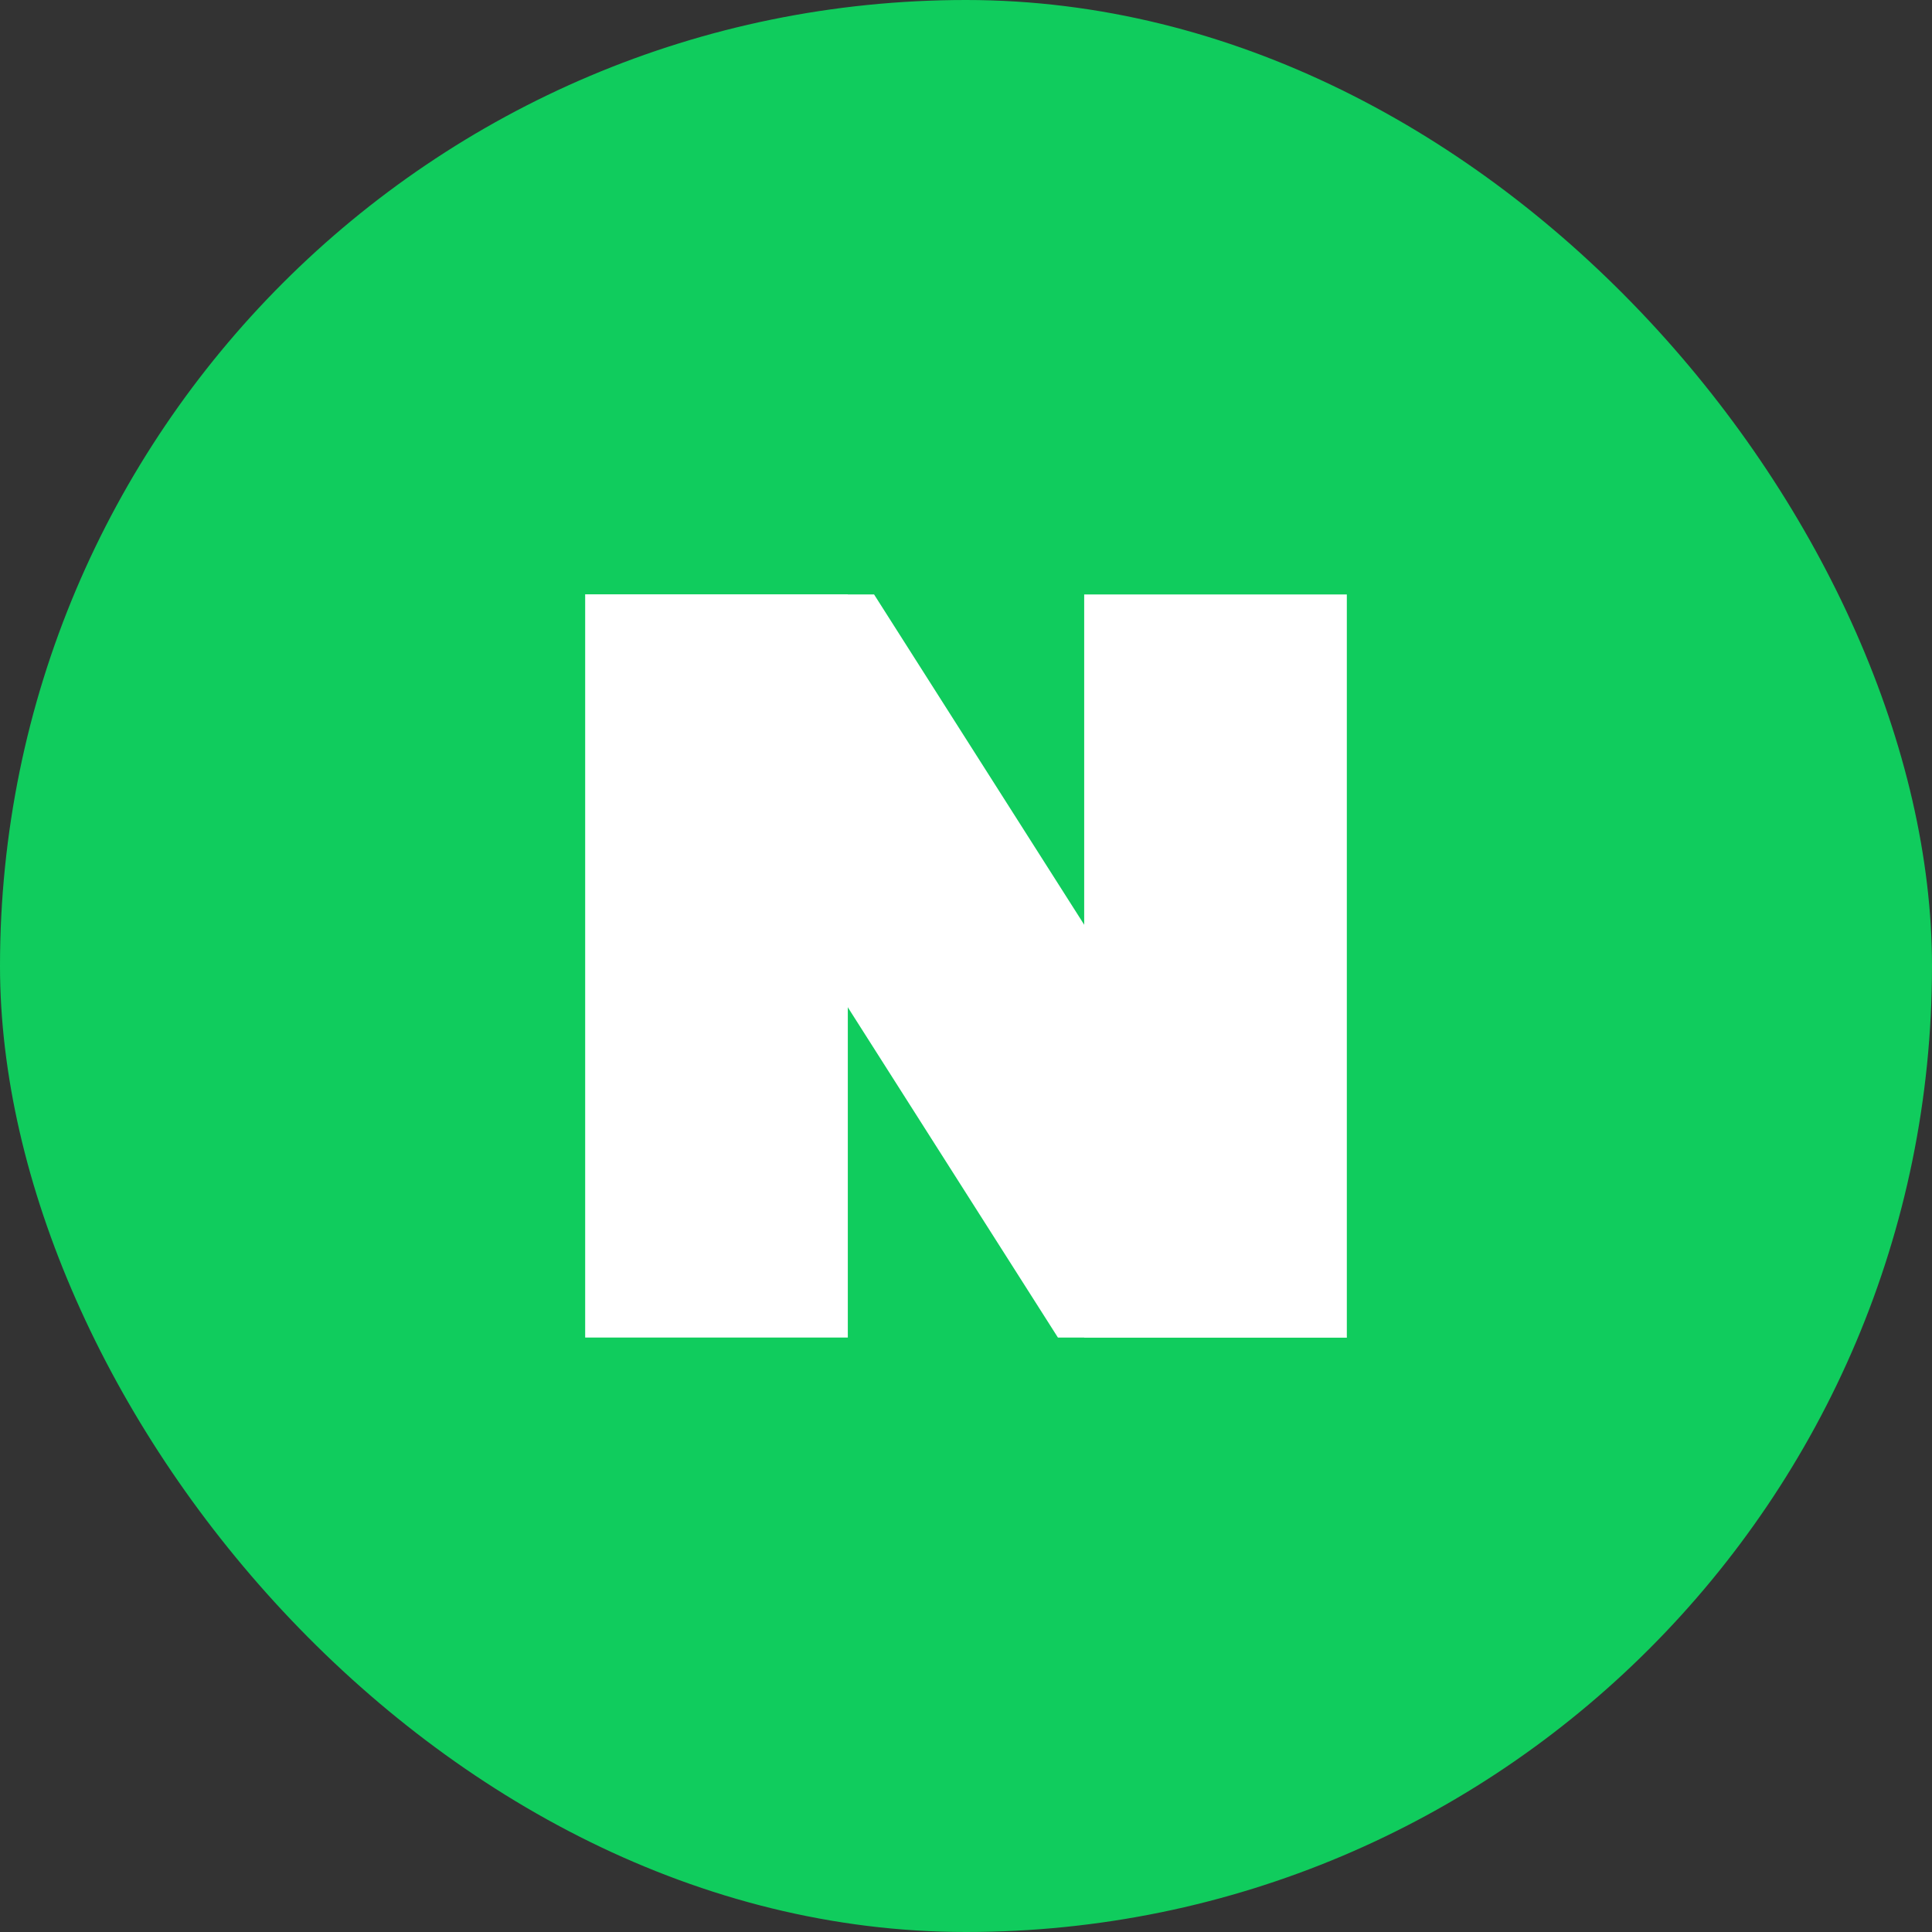
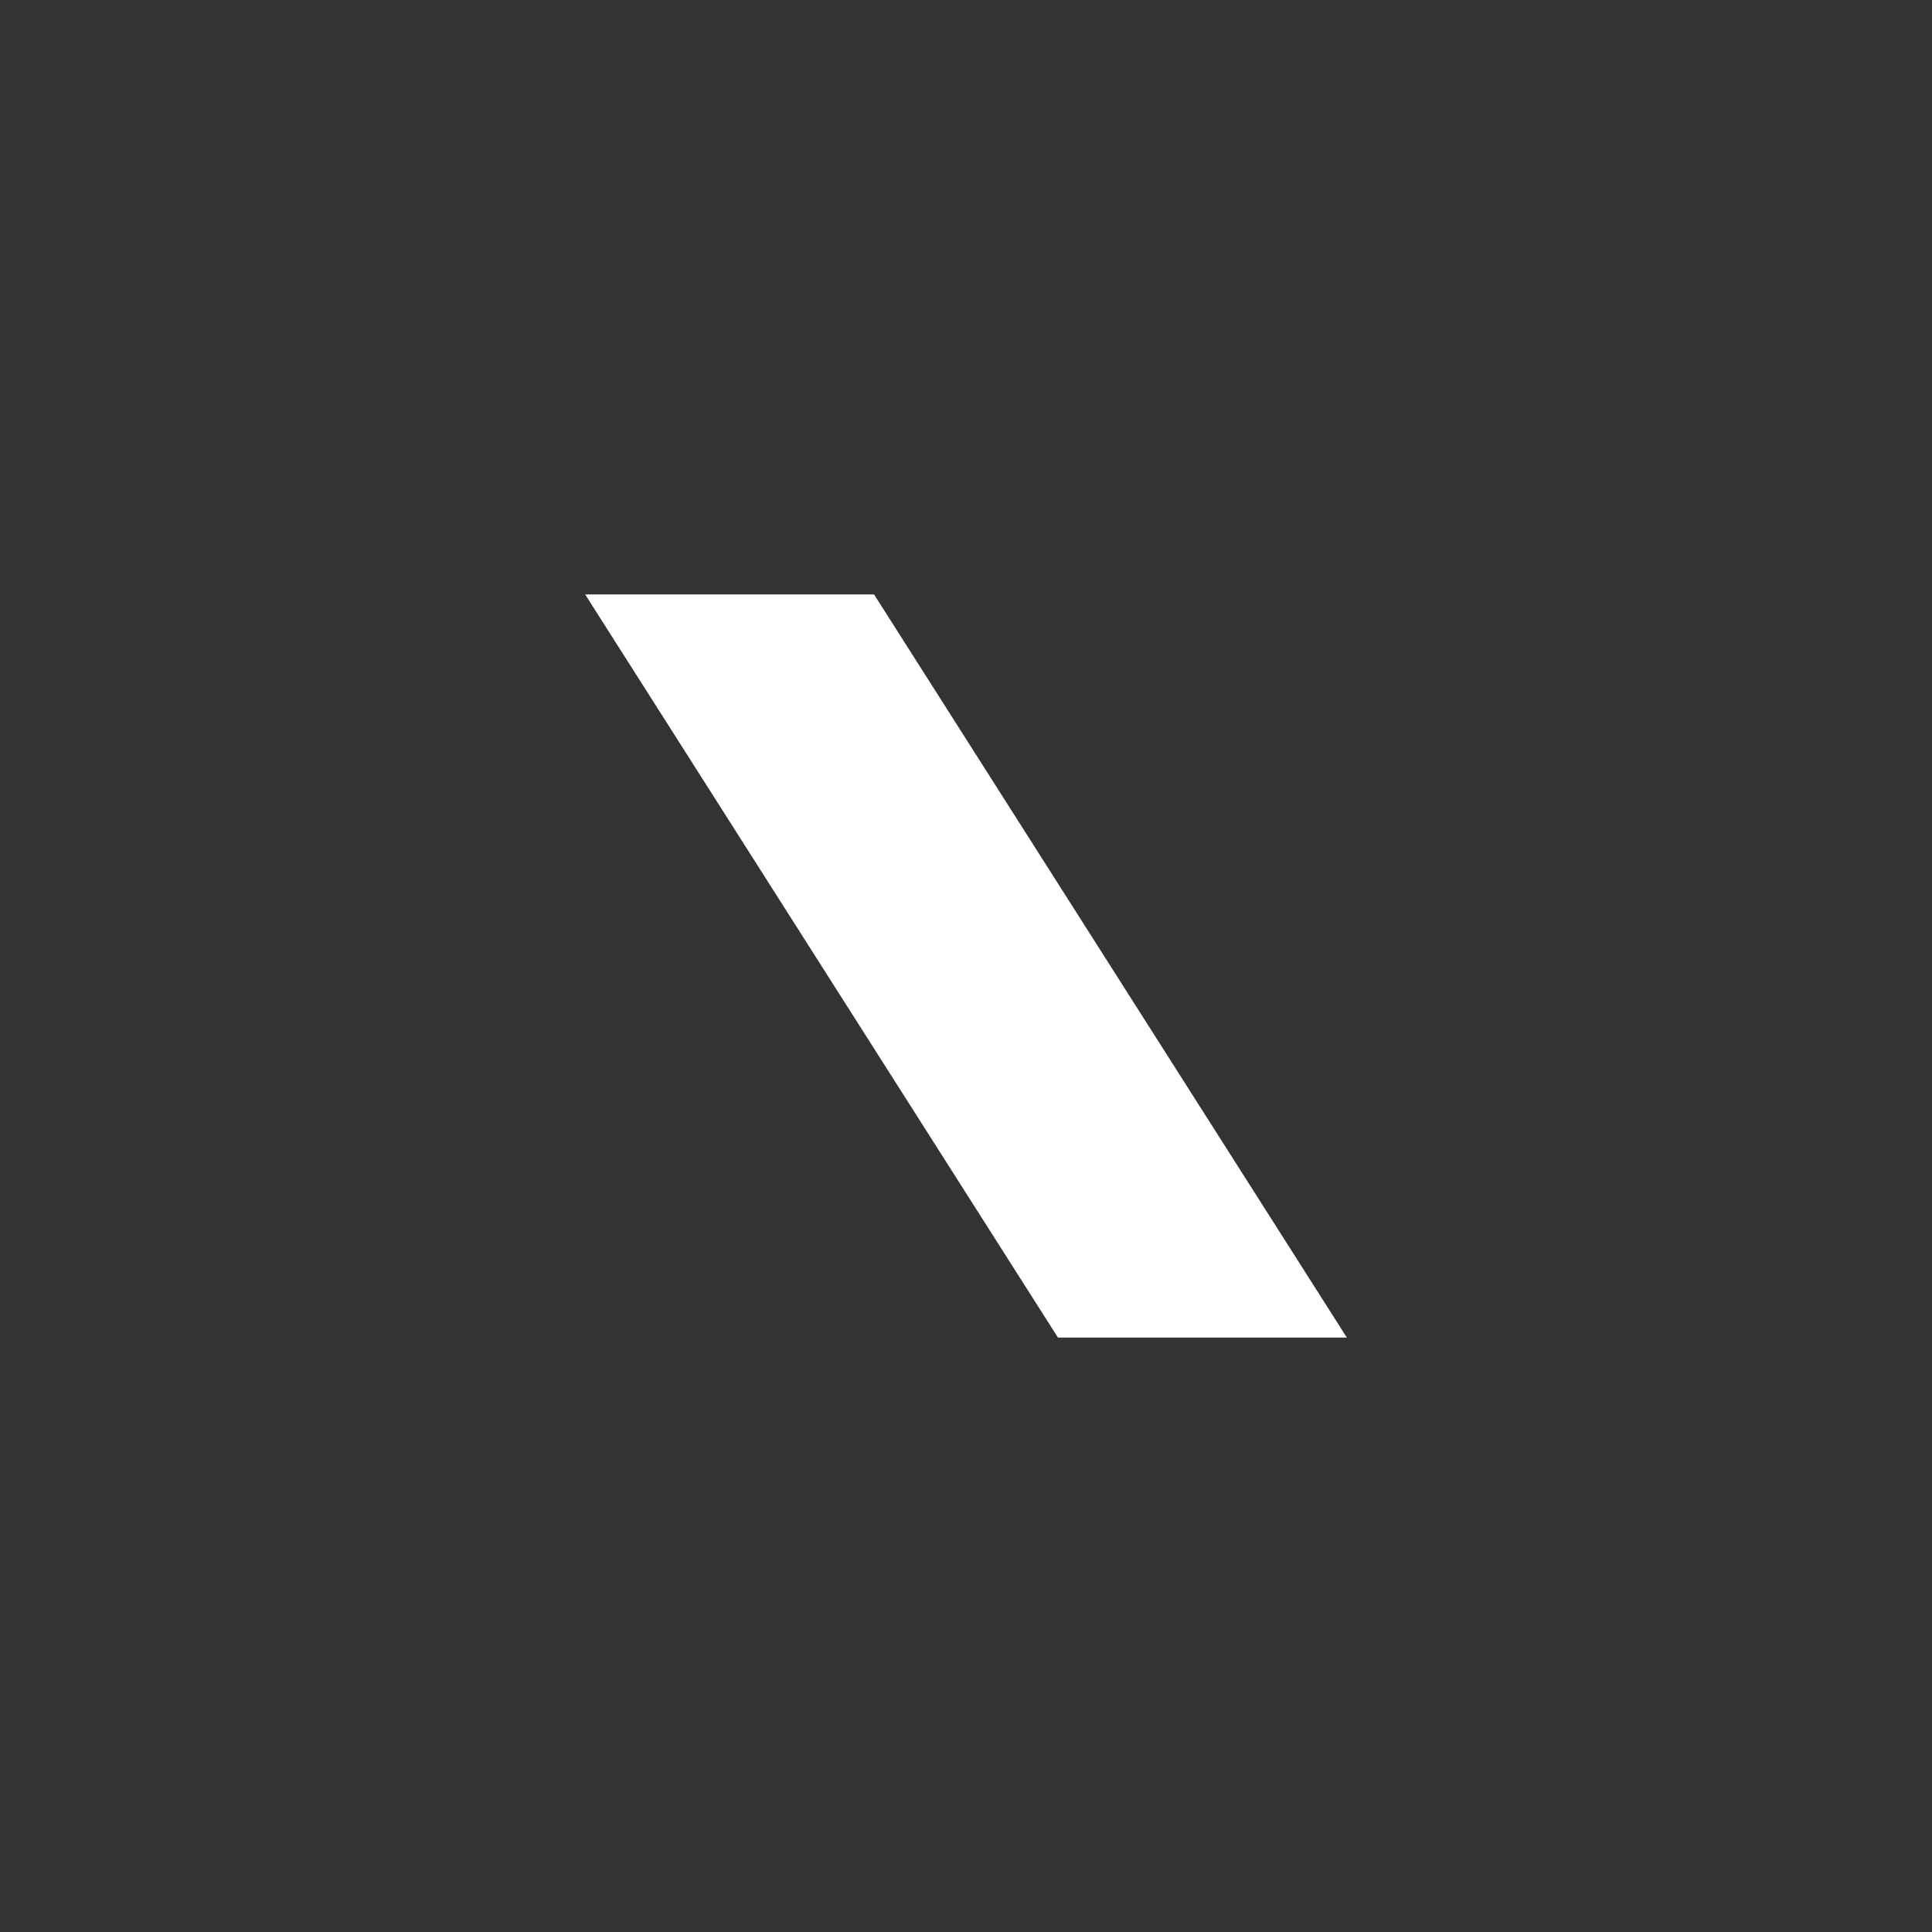
<svg xmlns="http://www.w3.org/2000/svg" width="52" height="52" viewBox="0 0 52 52" fill="none">
  <rect x="0" y="0" width="52" height="52" fill="#333333" stroke="none" />
-   <rect width="52" height="52" rx="26" fill="#10CC5D" />
-   <rect x="15.75" y="16" width="7.069" height="20" fill="white" />
  <path d="M15.75 16H23.526L36.25 36H28.474L15.75 16Z" fill="white" />
-   <rect x="29.181" y="16" width="7.069" height="20" fill="white" />
</svg>